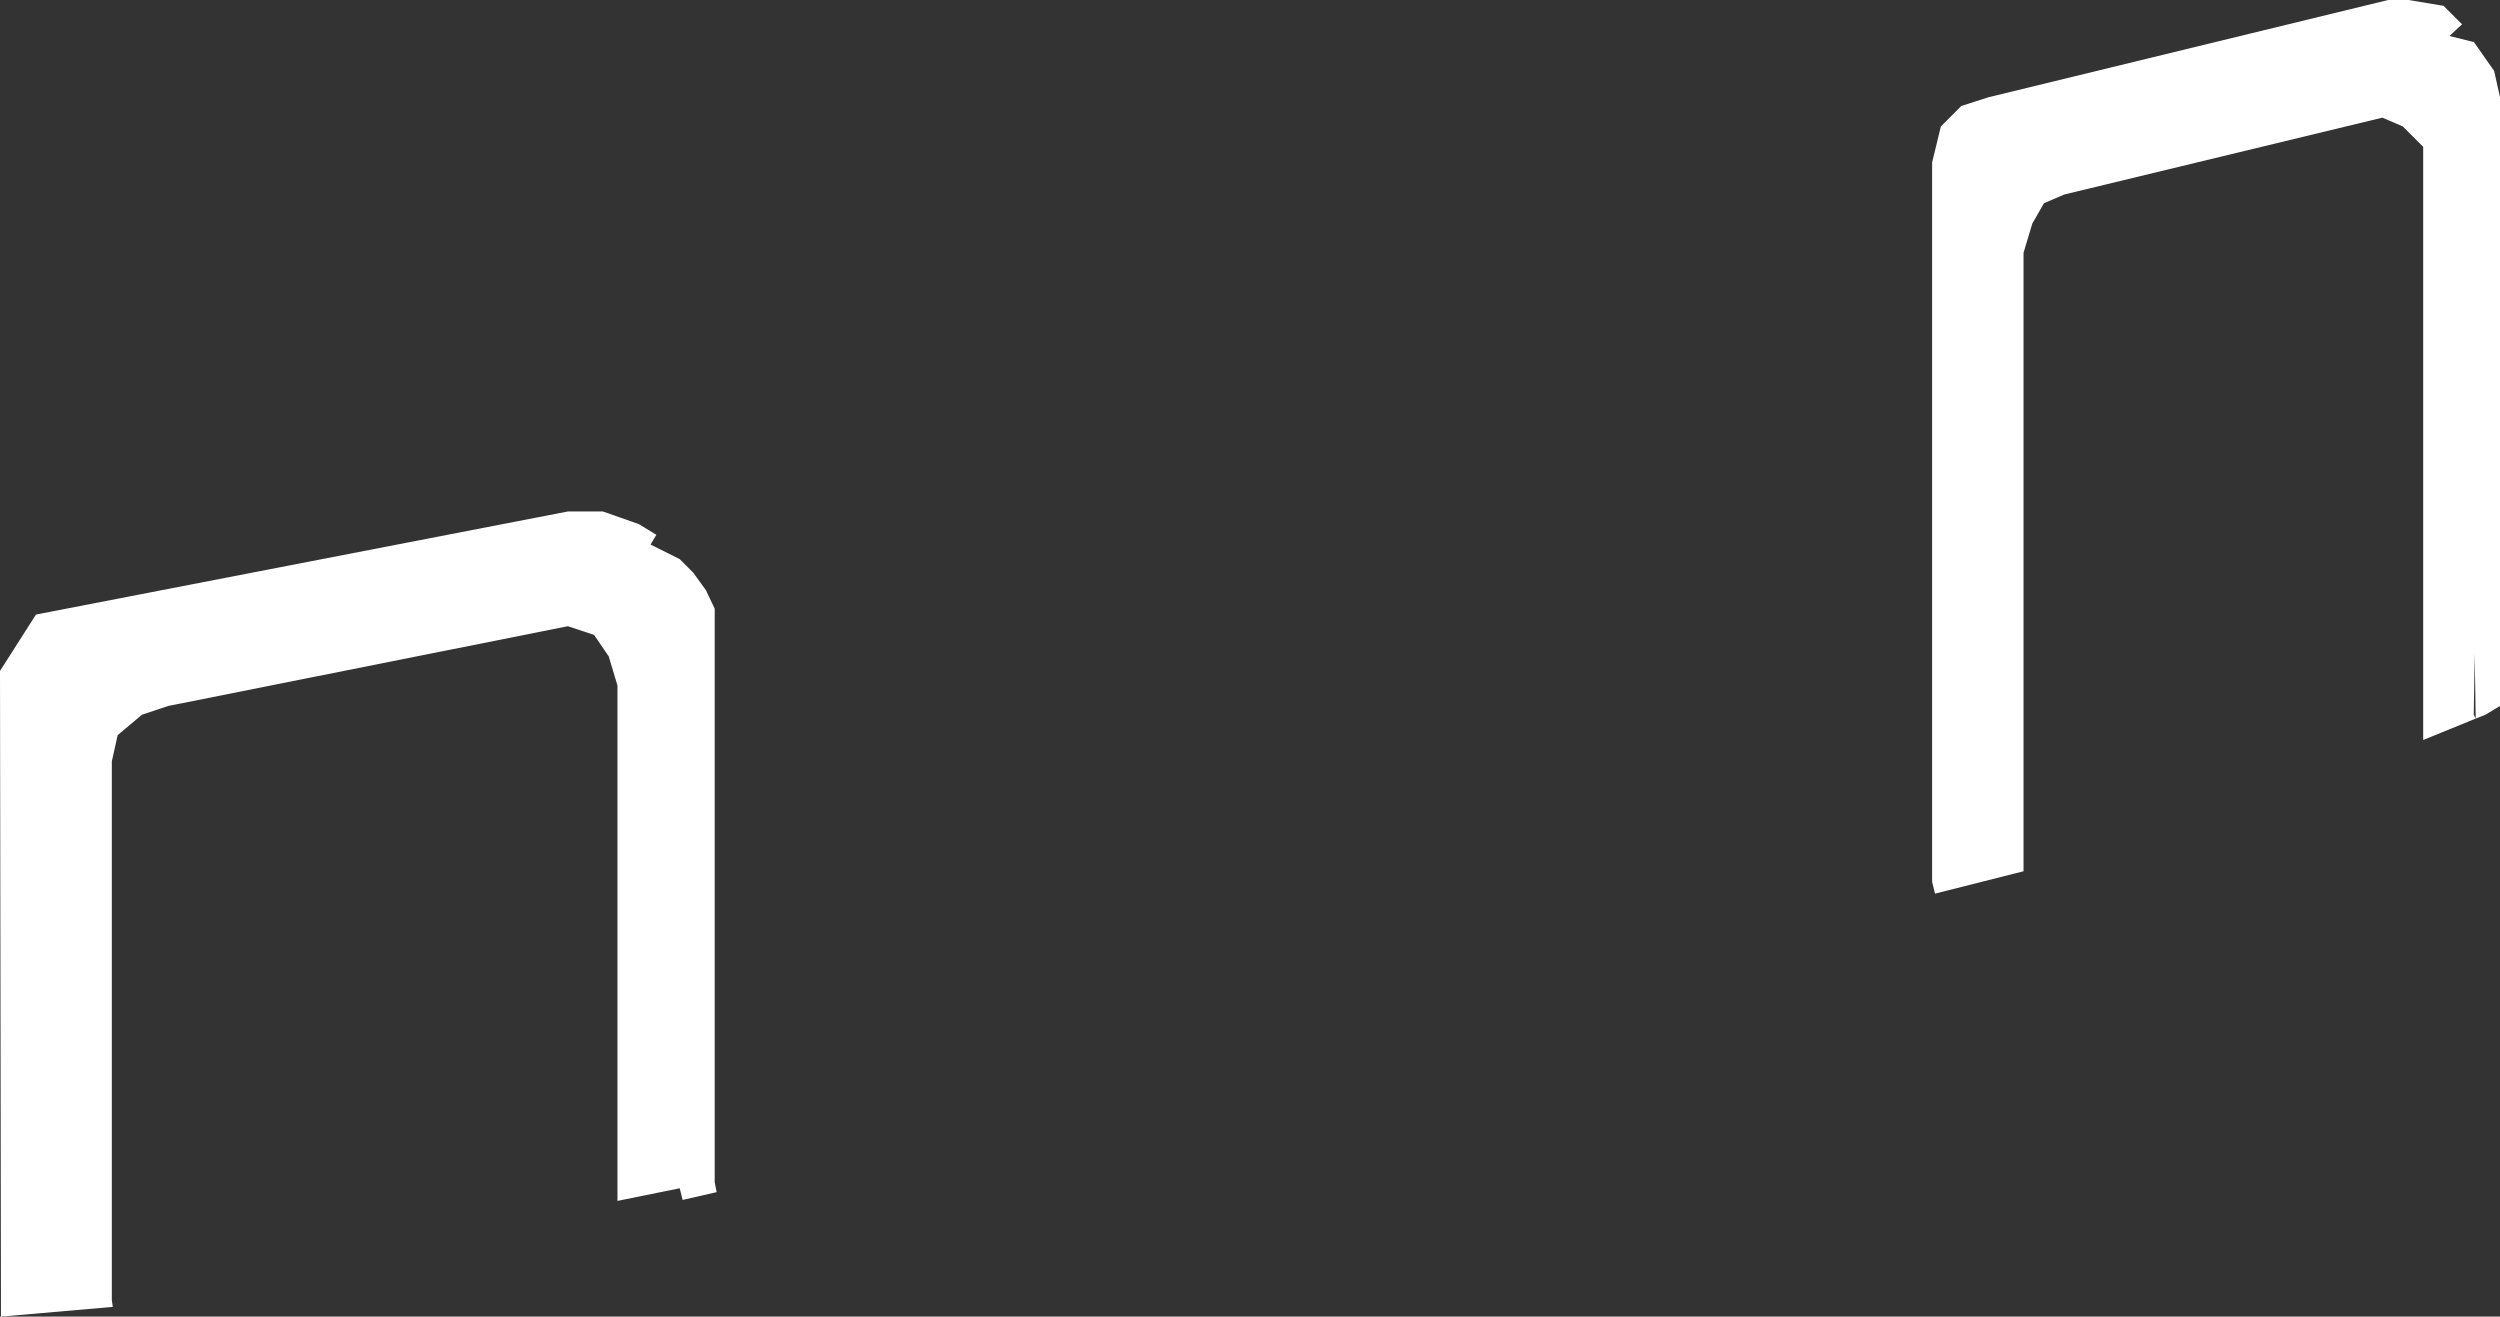
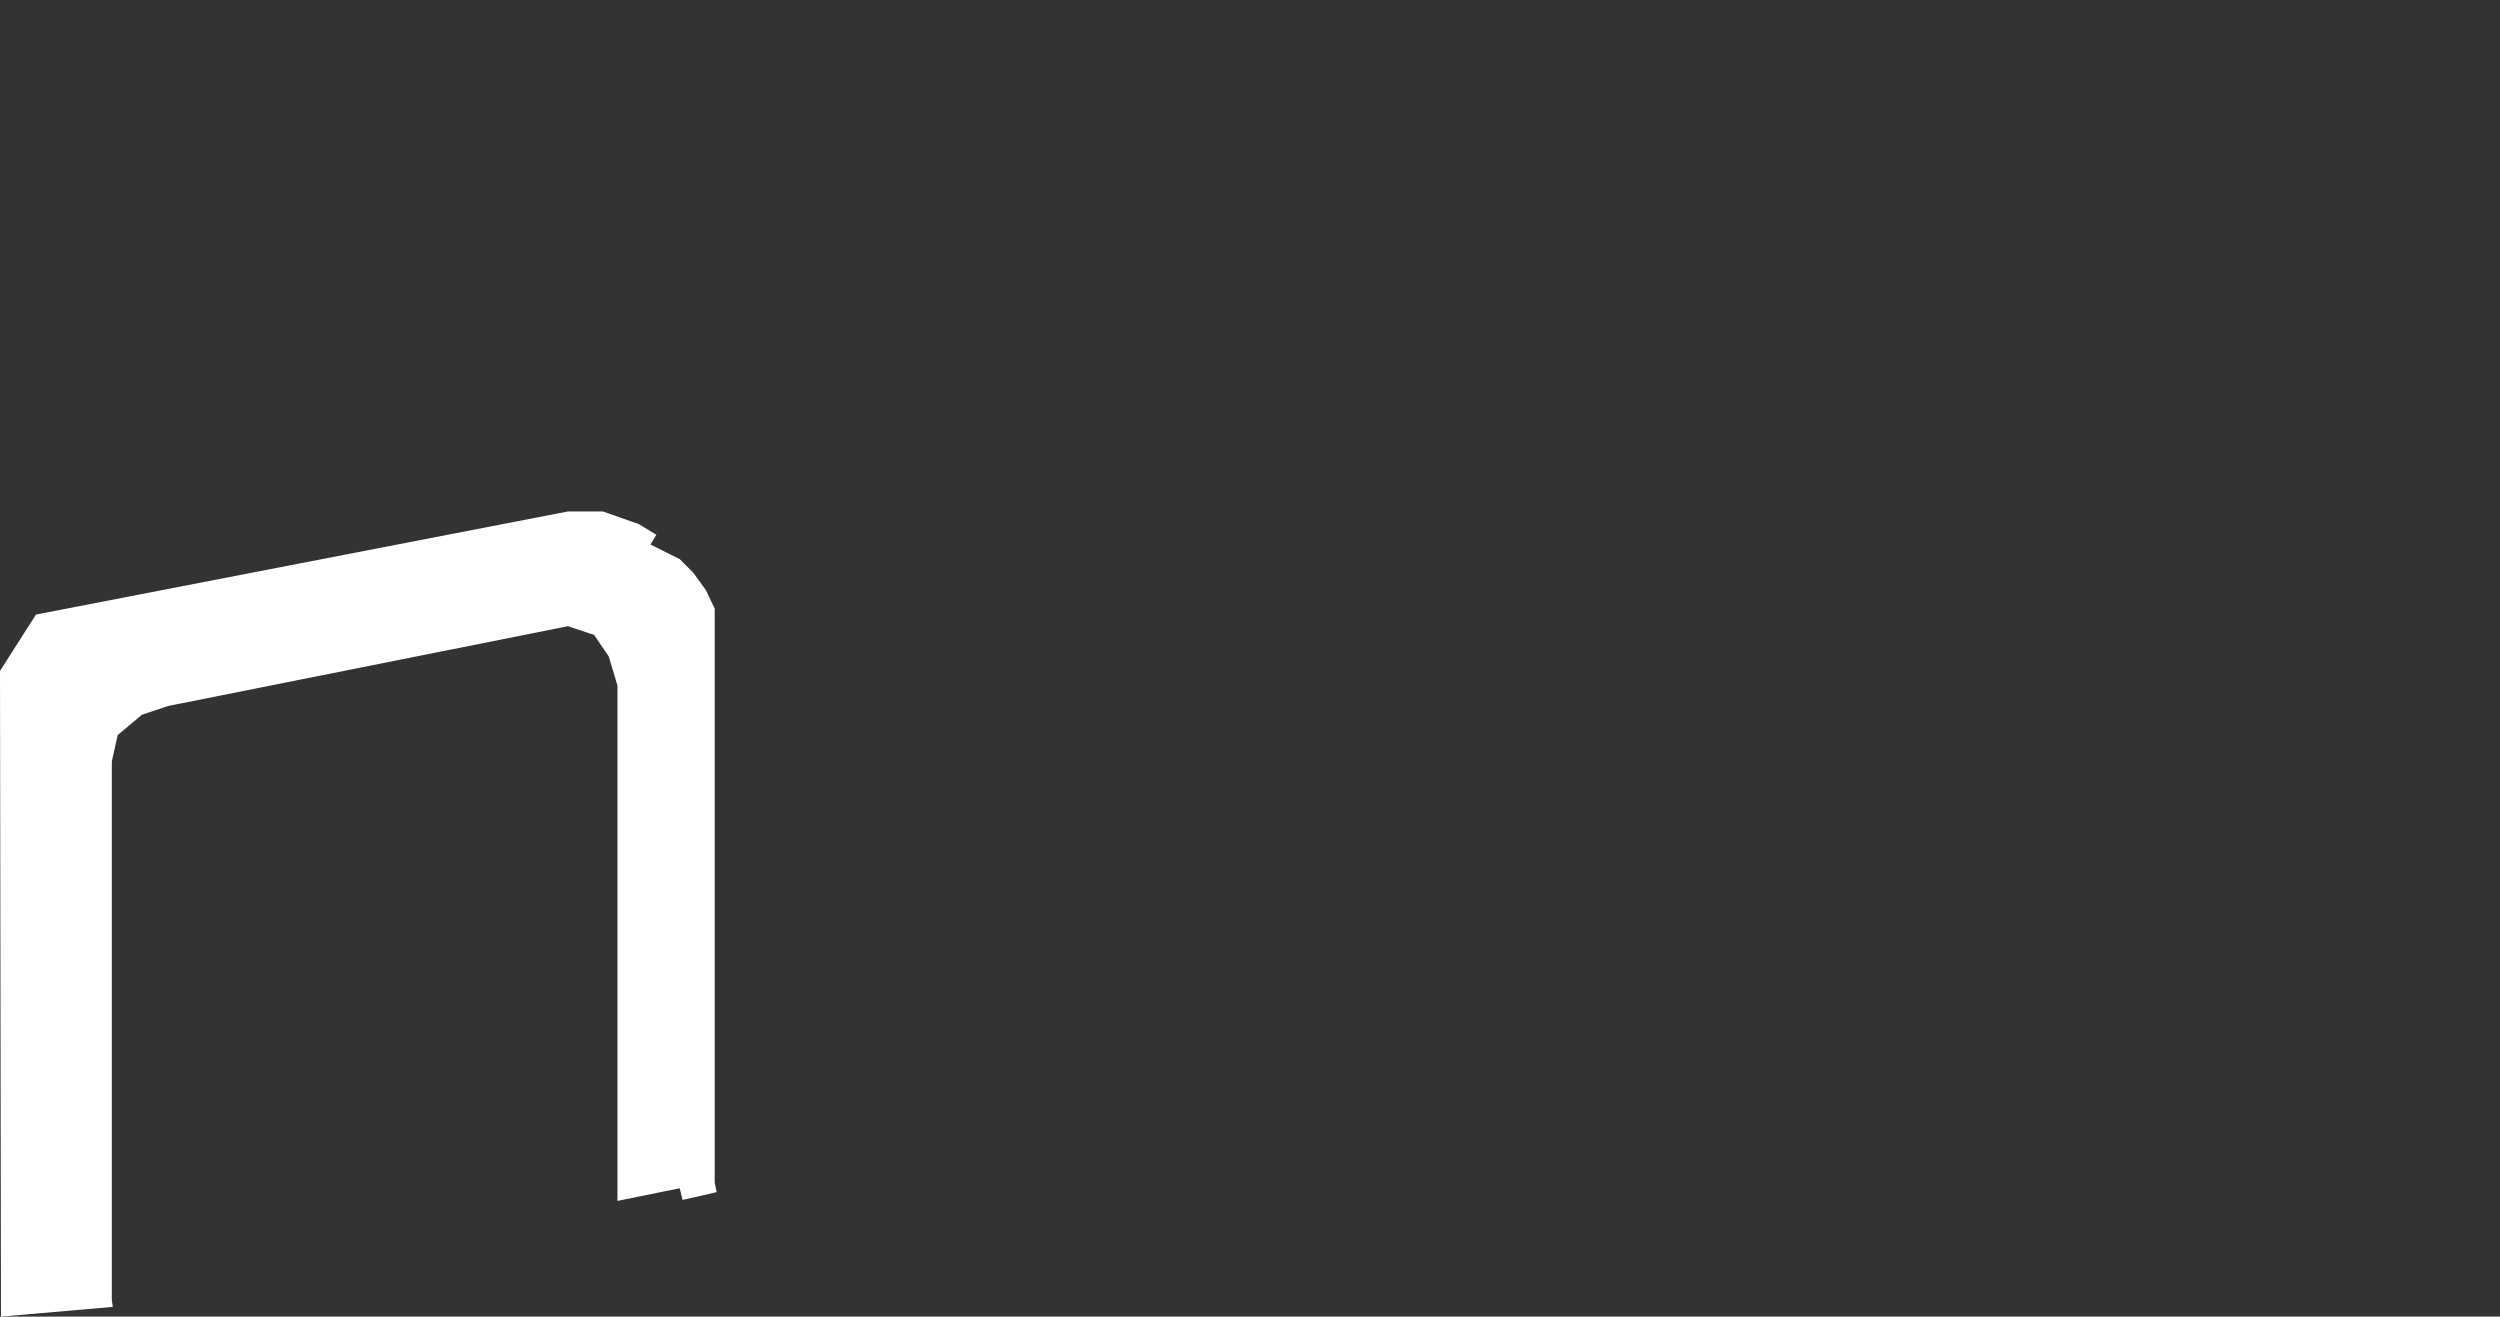
<svg xmlns="http://www.w3.org/2000/svg" height="67.7px" width="128.55px">
  <rect width="100%" height="100%" fill="#333333" stroke="none" />
  <g transform="matrix(1.0, 0.0, 0.0, 1.0, 0.0, 0.0)">
-     <path d="M0.0 34.5 L1.85 31.6 29.2 26.3 31.0 26.3 32.85 26.95 33.75 27.5 33.45 28.0 34.95 28.75 35.65 29.45 36.3 30.35 36.75 31.3 36.75 60.8 36.85 61.3 35.1 61.7 34.95 61.1 31.75 61.75 31.75 35.25 31.3 33.75 30.55 32.65 29.2 32.2 8.65 36.3 7.3 36.75 6.05 37.8 5.75 39.15 5.75 66.85 5.8 67.2 0.05 67.7 0.0 34.5 M127.2 2.15 L128.25 3.65 128.55 5.0 128.55 36.3 127.8 36.75 127.3 36.95 127.25 33.6 127.2 36.75 127.3 36.95 124.6 38.05 124.6 7.55 123.55 6.5 122.5 6.05 106.15 10.0 105.1 10.45 104.5 11.5 104.05 13.0 104.05 44.8 99.5 45.95 99.35 45.35 99.35 8.35 99.8 6.5 100.85 5.45 102.25 5.0 122.8 0.0 123.85 0.0 125.65 0.3 126.6 1.25 125.95 1.85 127.15 2.15 127.2 2.15" fill="#ffffff" fill-rule="evenodd" stroke="none" />
+     <path d="M0.0 34.5 L1.85 31.6 29.2 26.3 31.0 26.3 32.85 26.95 33.75 27.5 33.45 28.0 34.95 28.75 35.65 29.45 36.3 30.35 36.75 31.3 36.75 60.8 36.85 61.3 35.1 61.7 34.95 61.1 31.75 61.75 31.75 35.25 31.3 33.75 30.55 32.65 29.2 32.2 8.65 36.3 7.3 36.75 6.05 37.8 5.75 39.15 5.75 66.85 5.8 67.2 0.05 67.7 0.0 34.5 M127.2 2.15 " fill="#ffffff" fill-rule="evenodd" stroke="none" />
  </g>
</svg>